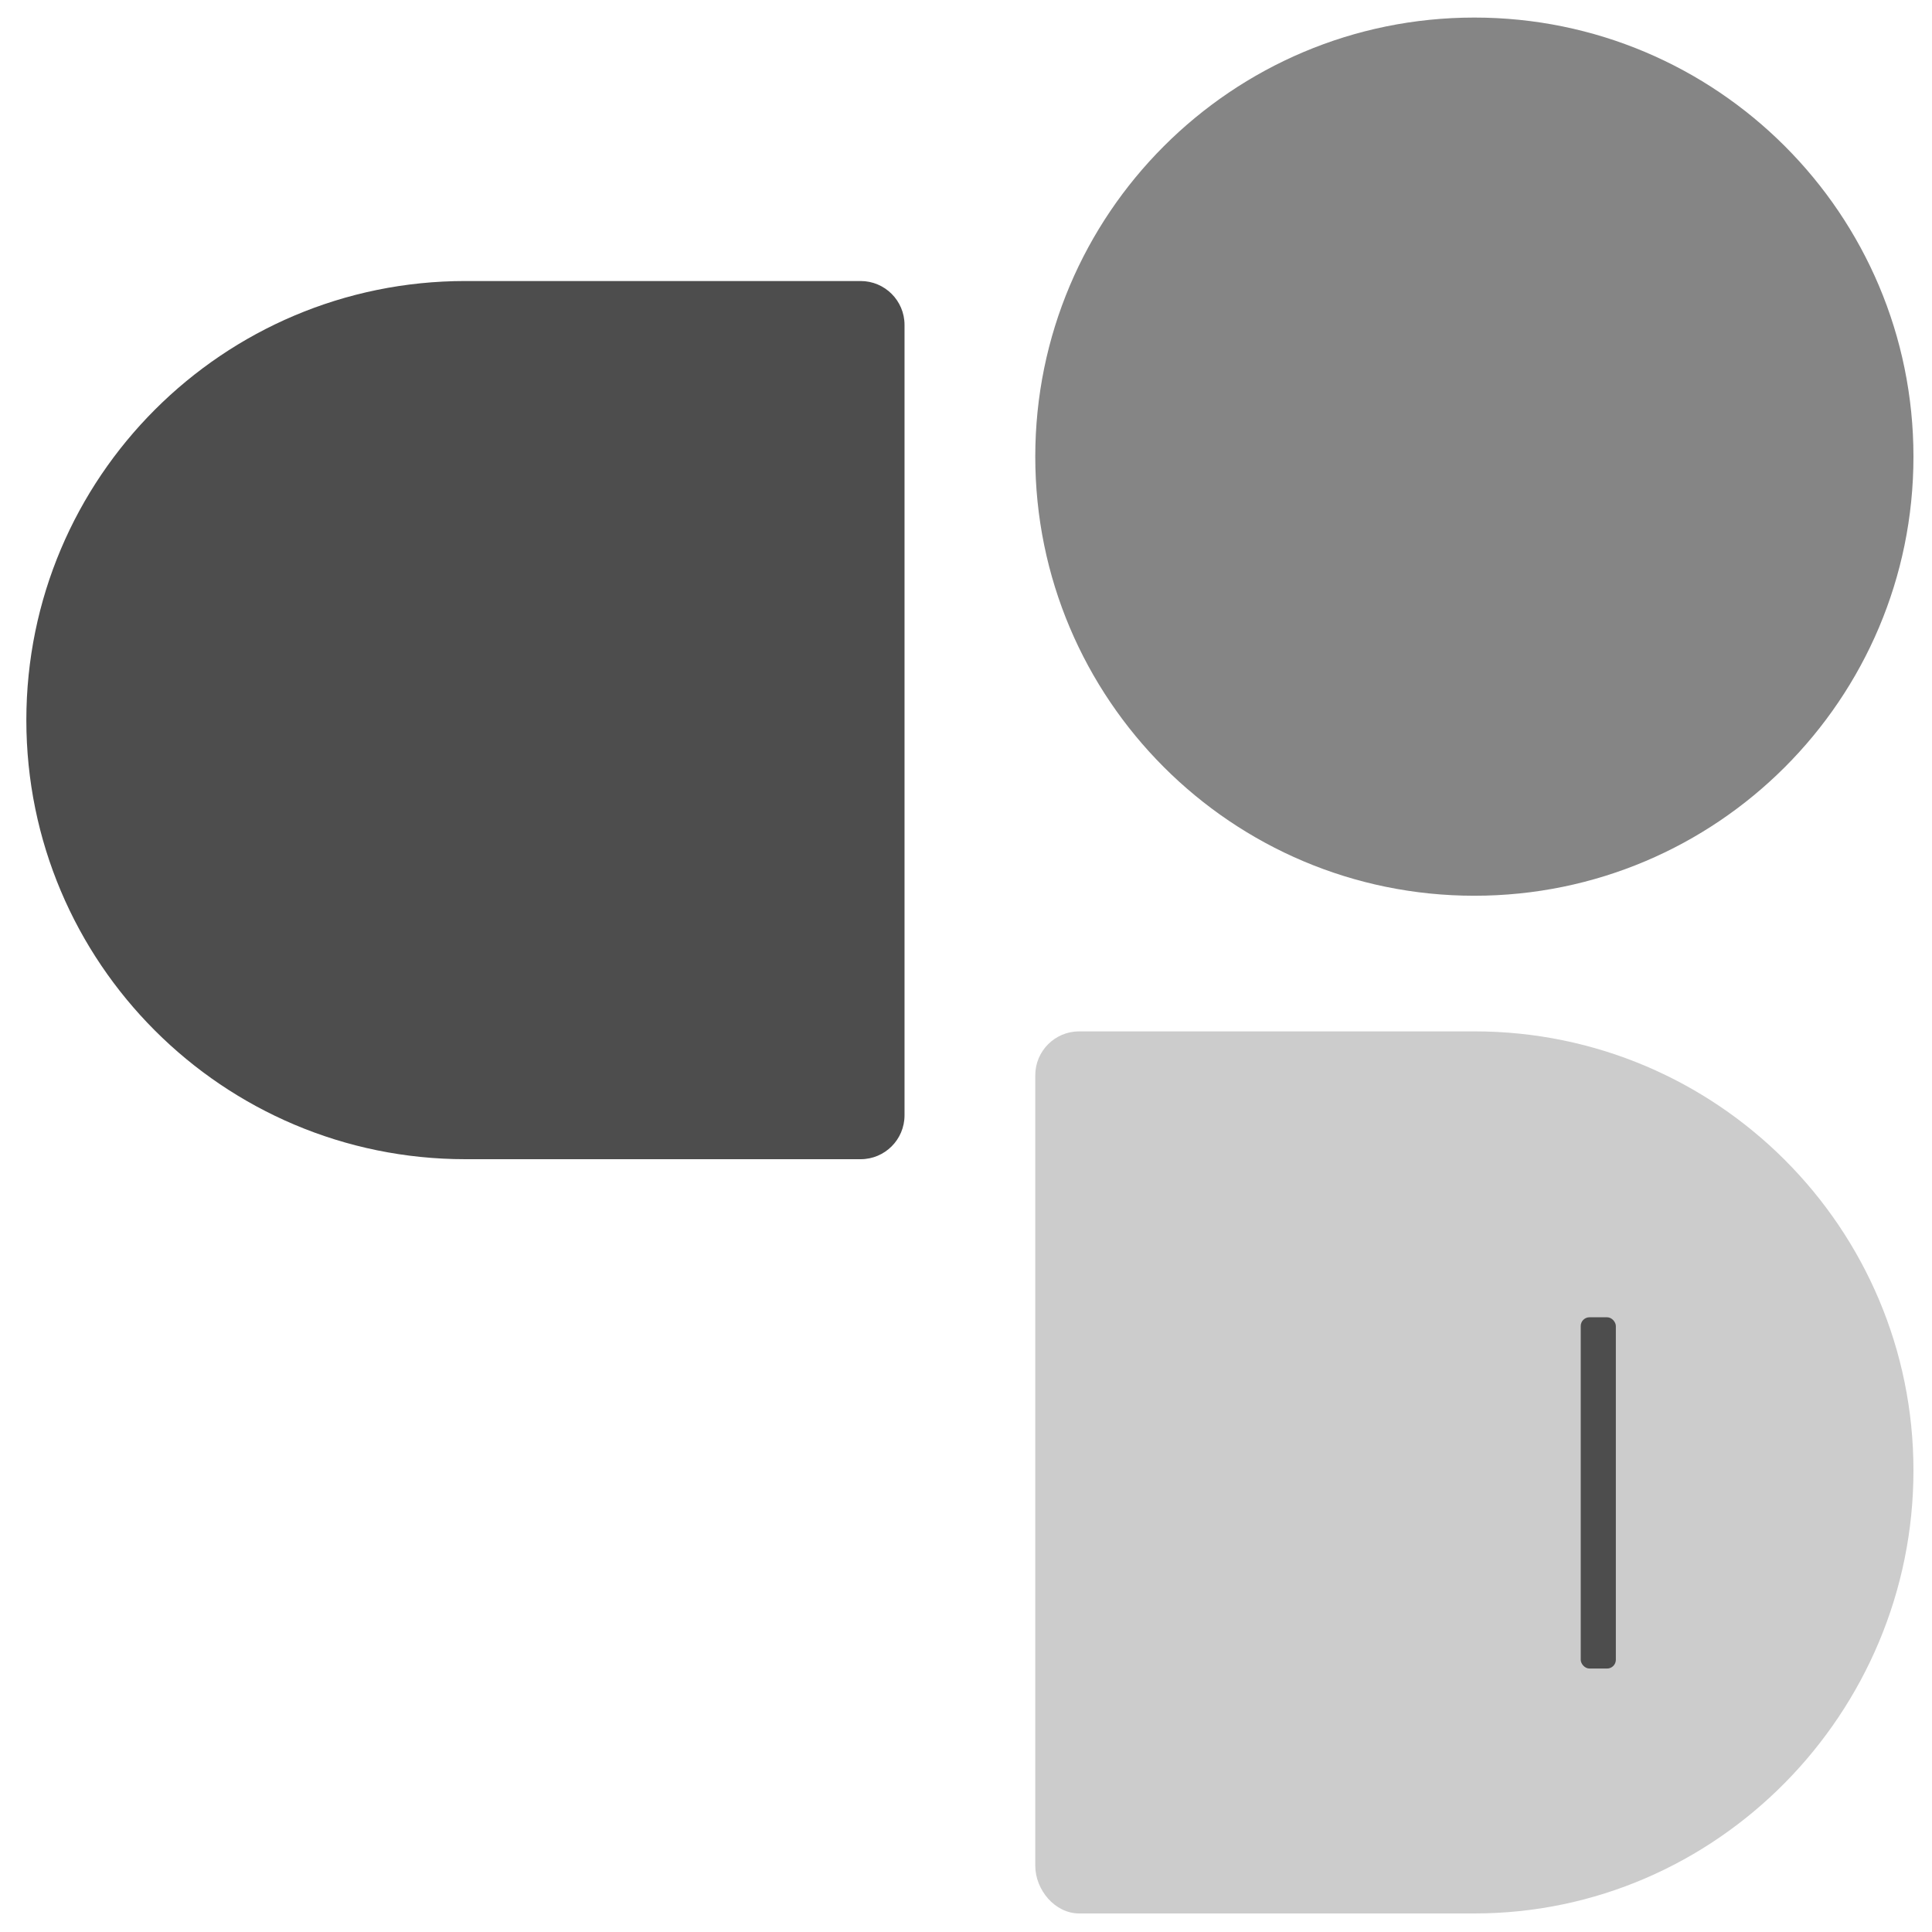
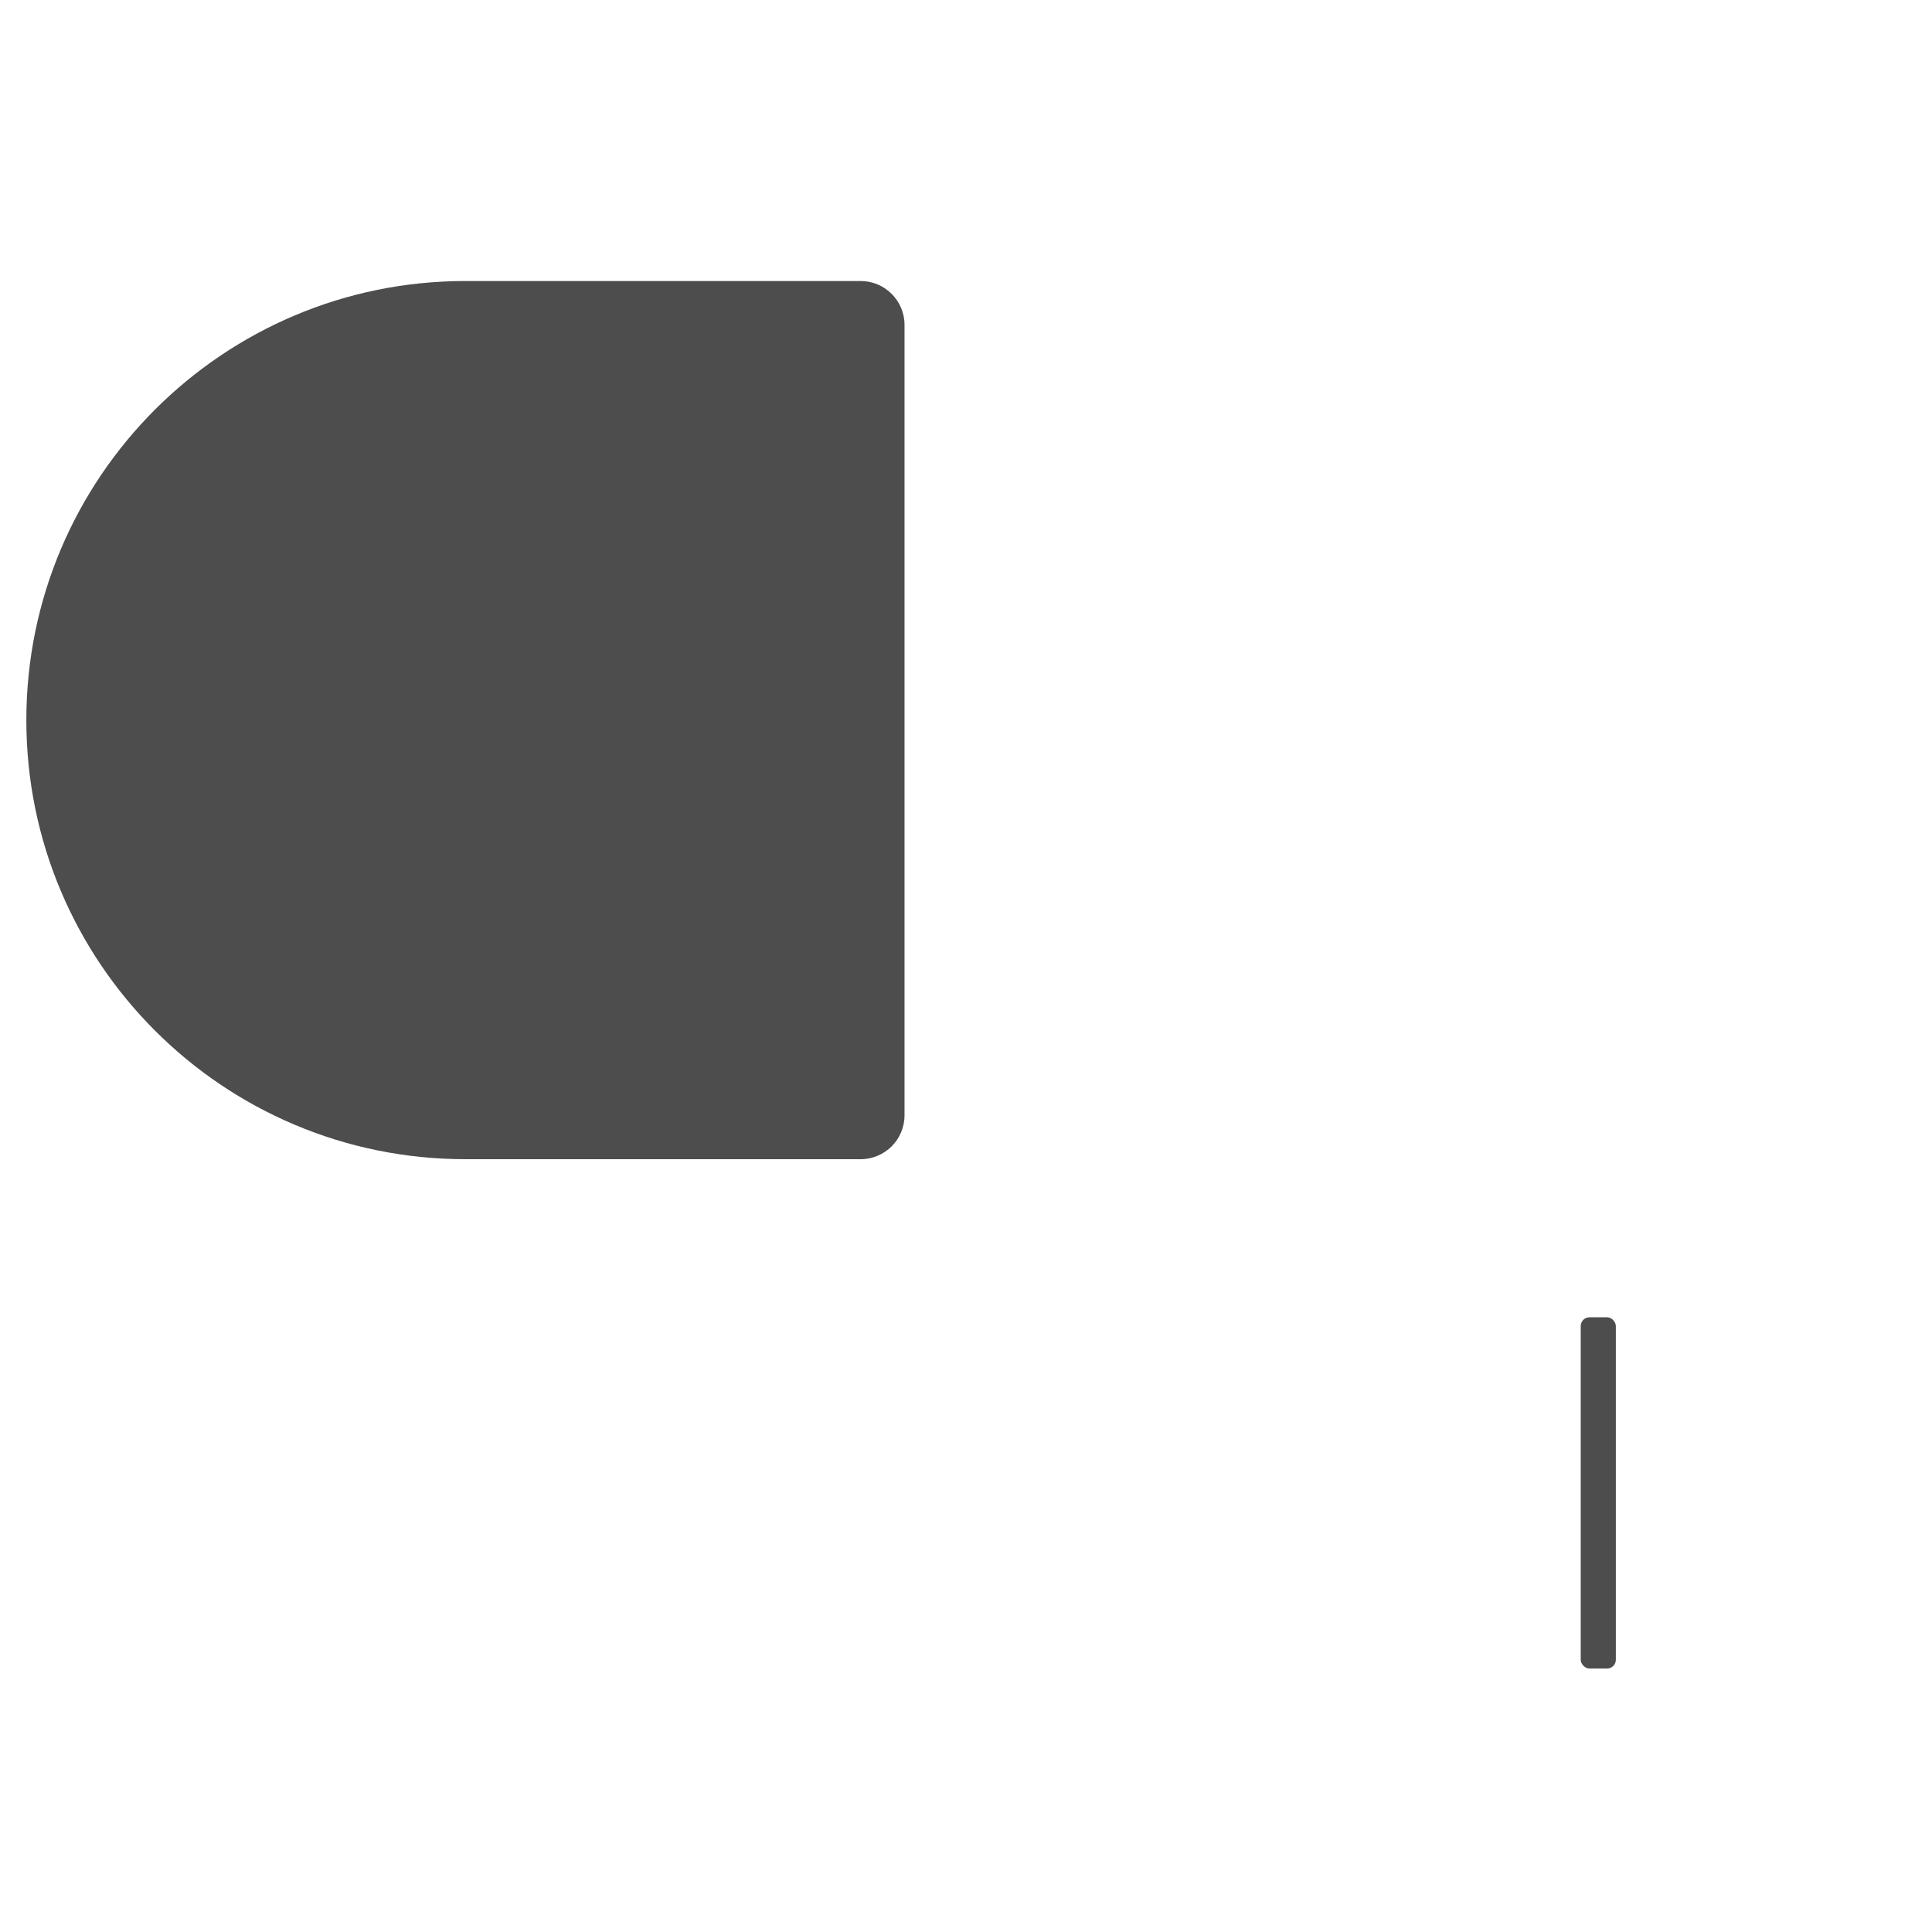
<svg xmlns="http://www.w3.org/2000/svg" width="220" height="220" viewBox="0 0 220 220" fill="none">
  <path d="M53 32C25.386 32 3 54.386 3 82V82C3 109.614 25.386 132 53 132H98C100.761 132 103 129.761 103 127V37C103 34.239 100.761 32 98 32H53Z" fill="#4D4D4D" />
-   <path d="M167.888 117.444C195.502 117.444 217.888 139.83 217.888 167.444V167.444C217.888 195.058 195.502 217.888 167.888 217.888H122.888C120.126 217.888 117.888 215.205 117.888 212.444V122.444C117.888 119.683 120.126 117.444 122.888 117.444H167.888Z" fill="#CCCCCC" />
  <rect x="180" y="150" width="4" height="40" rx="1" fill="#4D4D4D">
    <animate attributeName="opacity" values="1;0.3;1" dur="5s" repeatCount="indefinite" />
  </rect>
-   <path d="M167.888 102C140.273 102 117.888 79.614 117.888 52V52C117.888 24.386 140.273 2 167.888 2H167.888C195.502 2 217.888 24.386 217.888 52V52C217.888 79.614 195.502 102 167.888 102Z" fill="#858585" />
</svg>